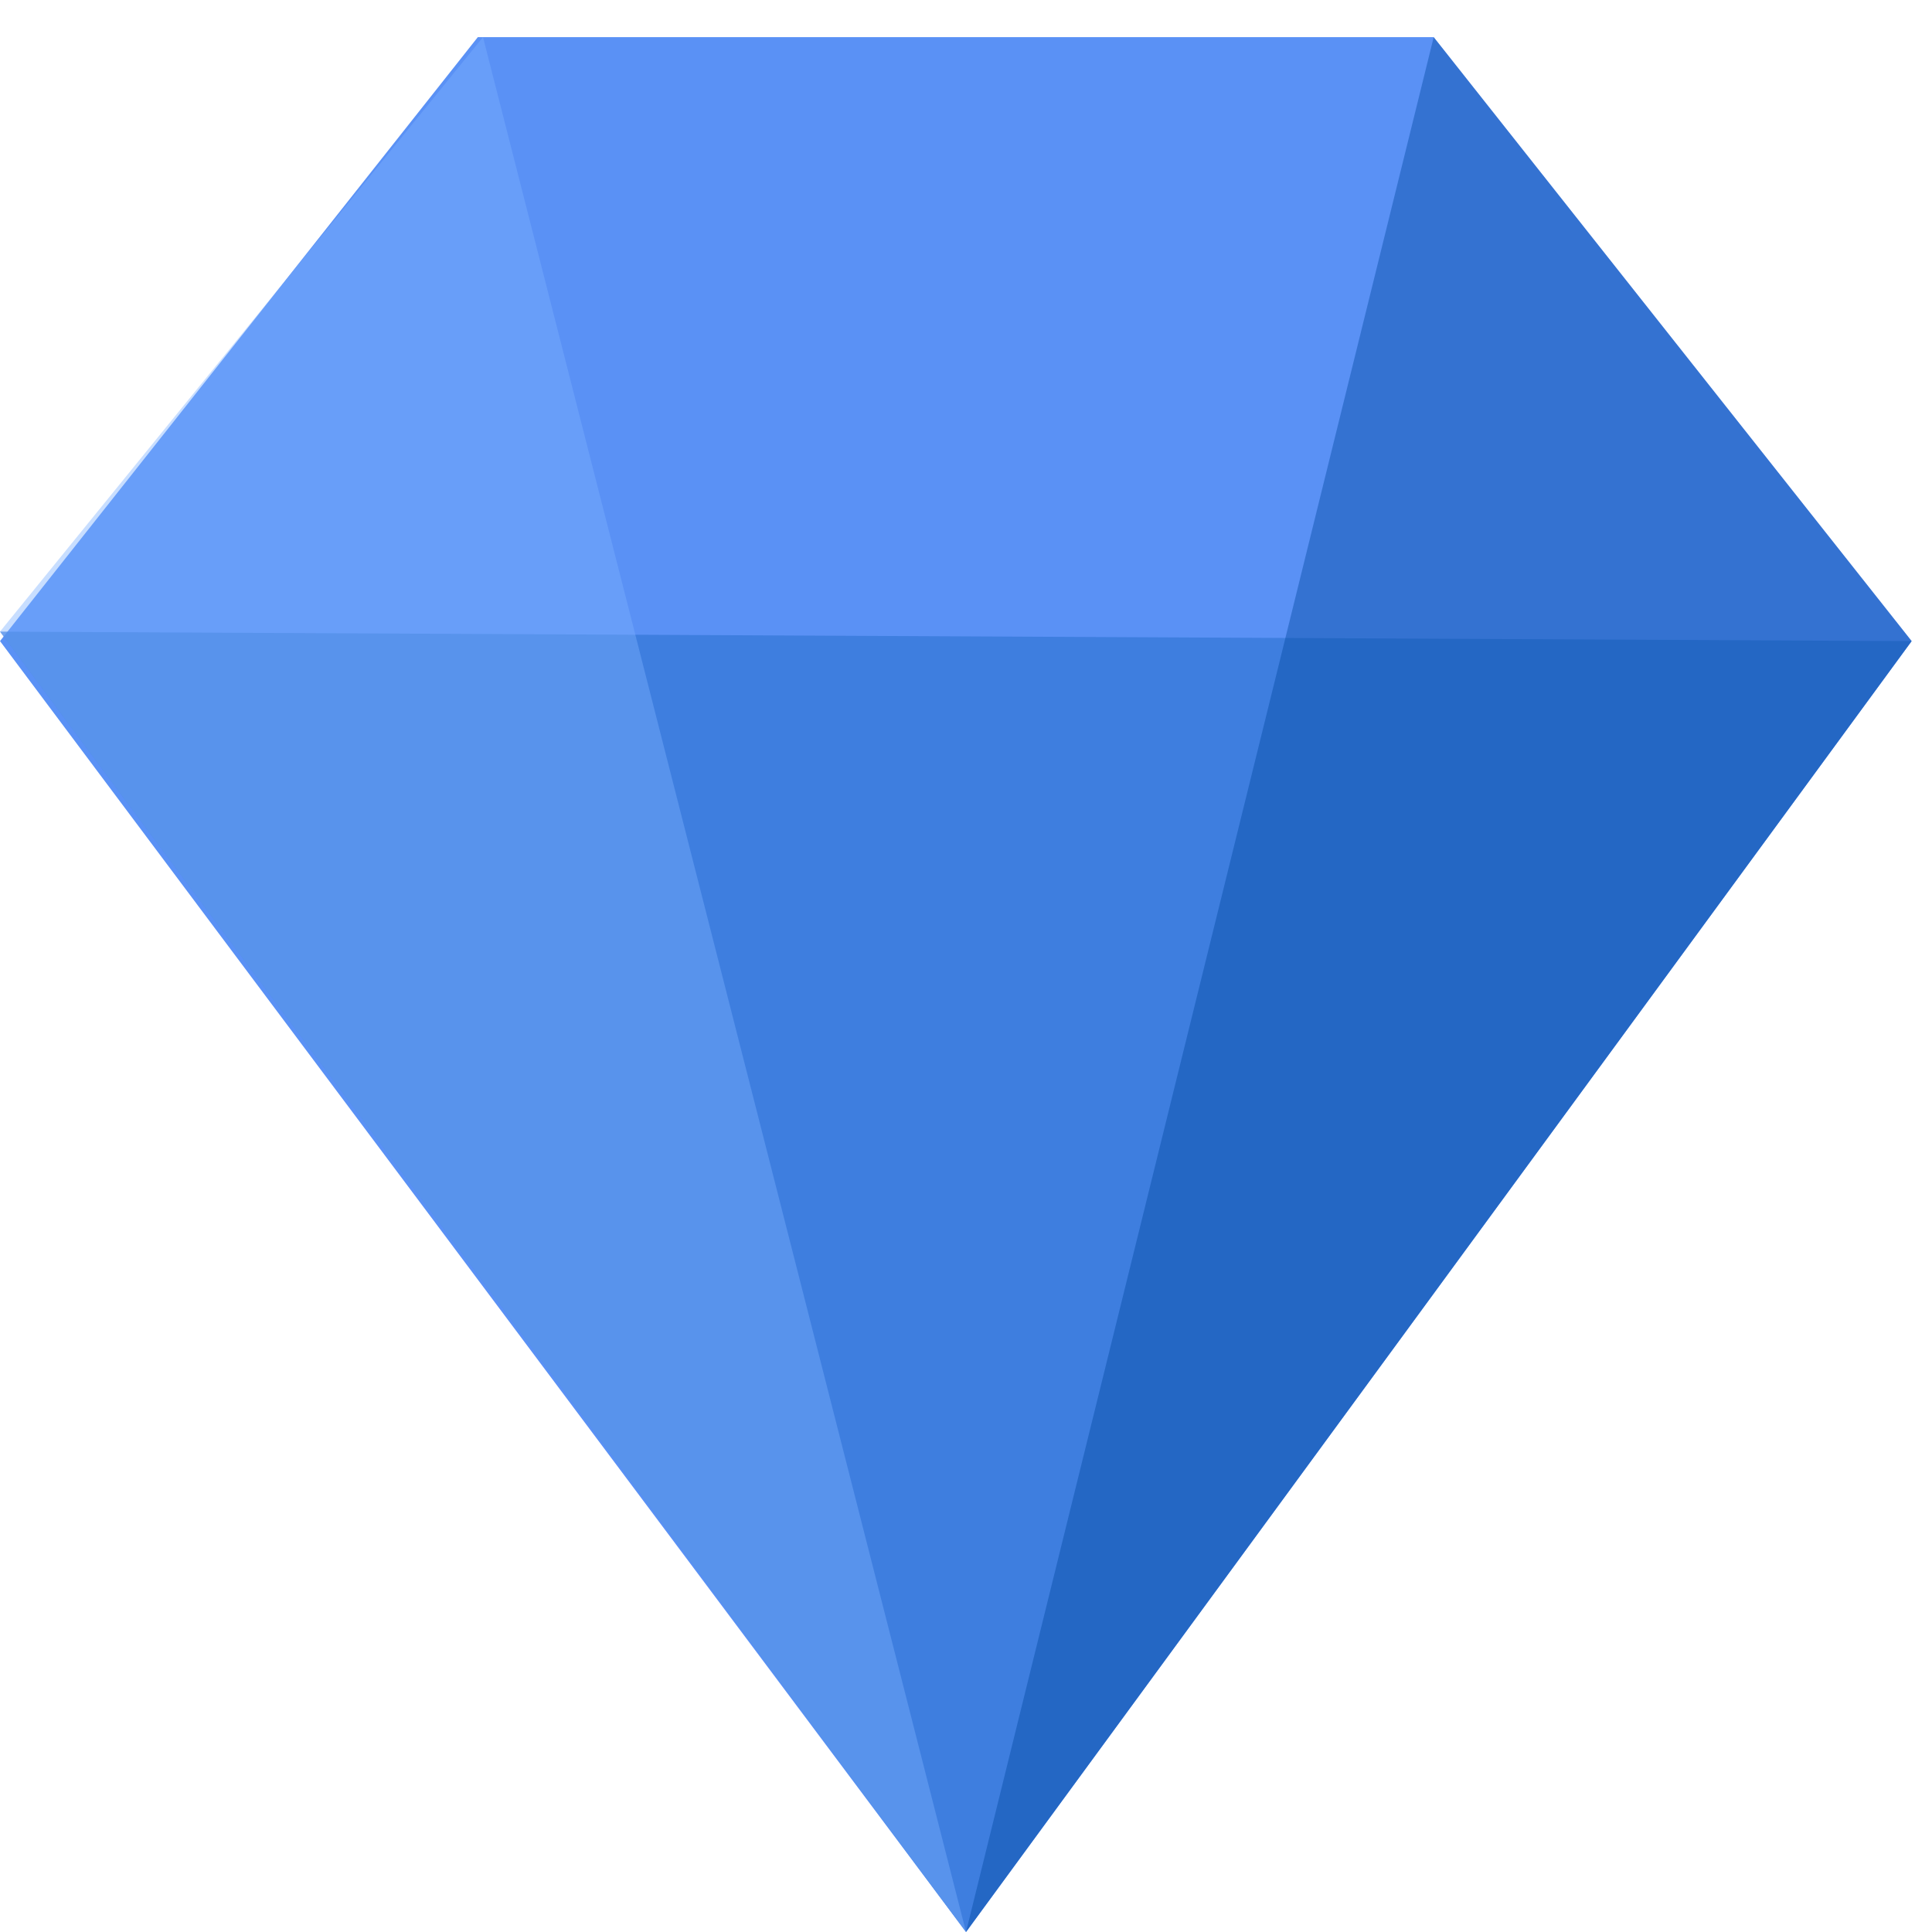
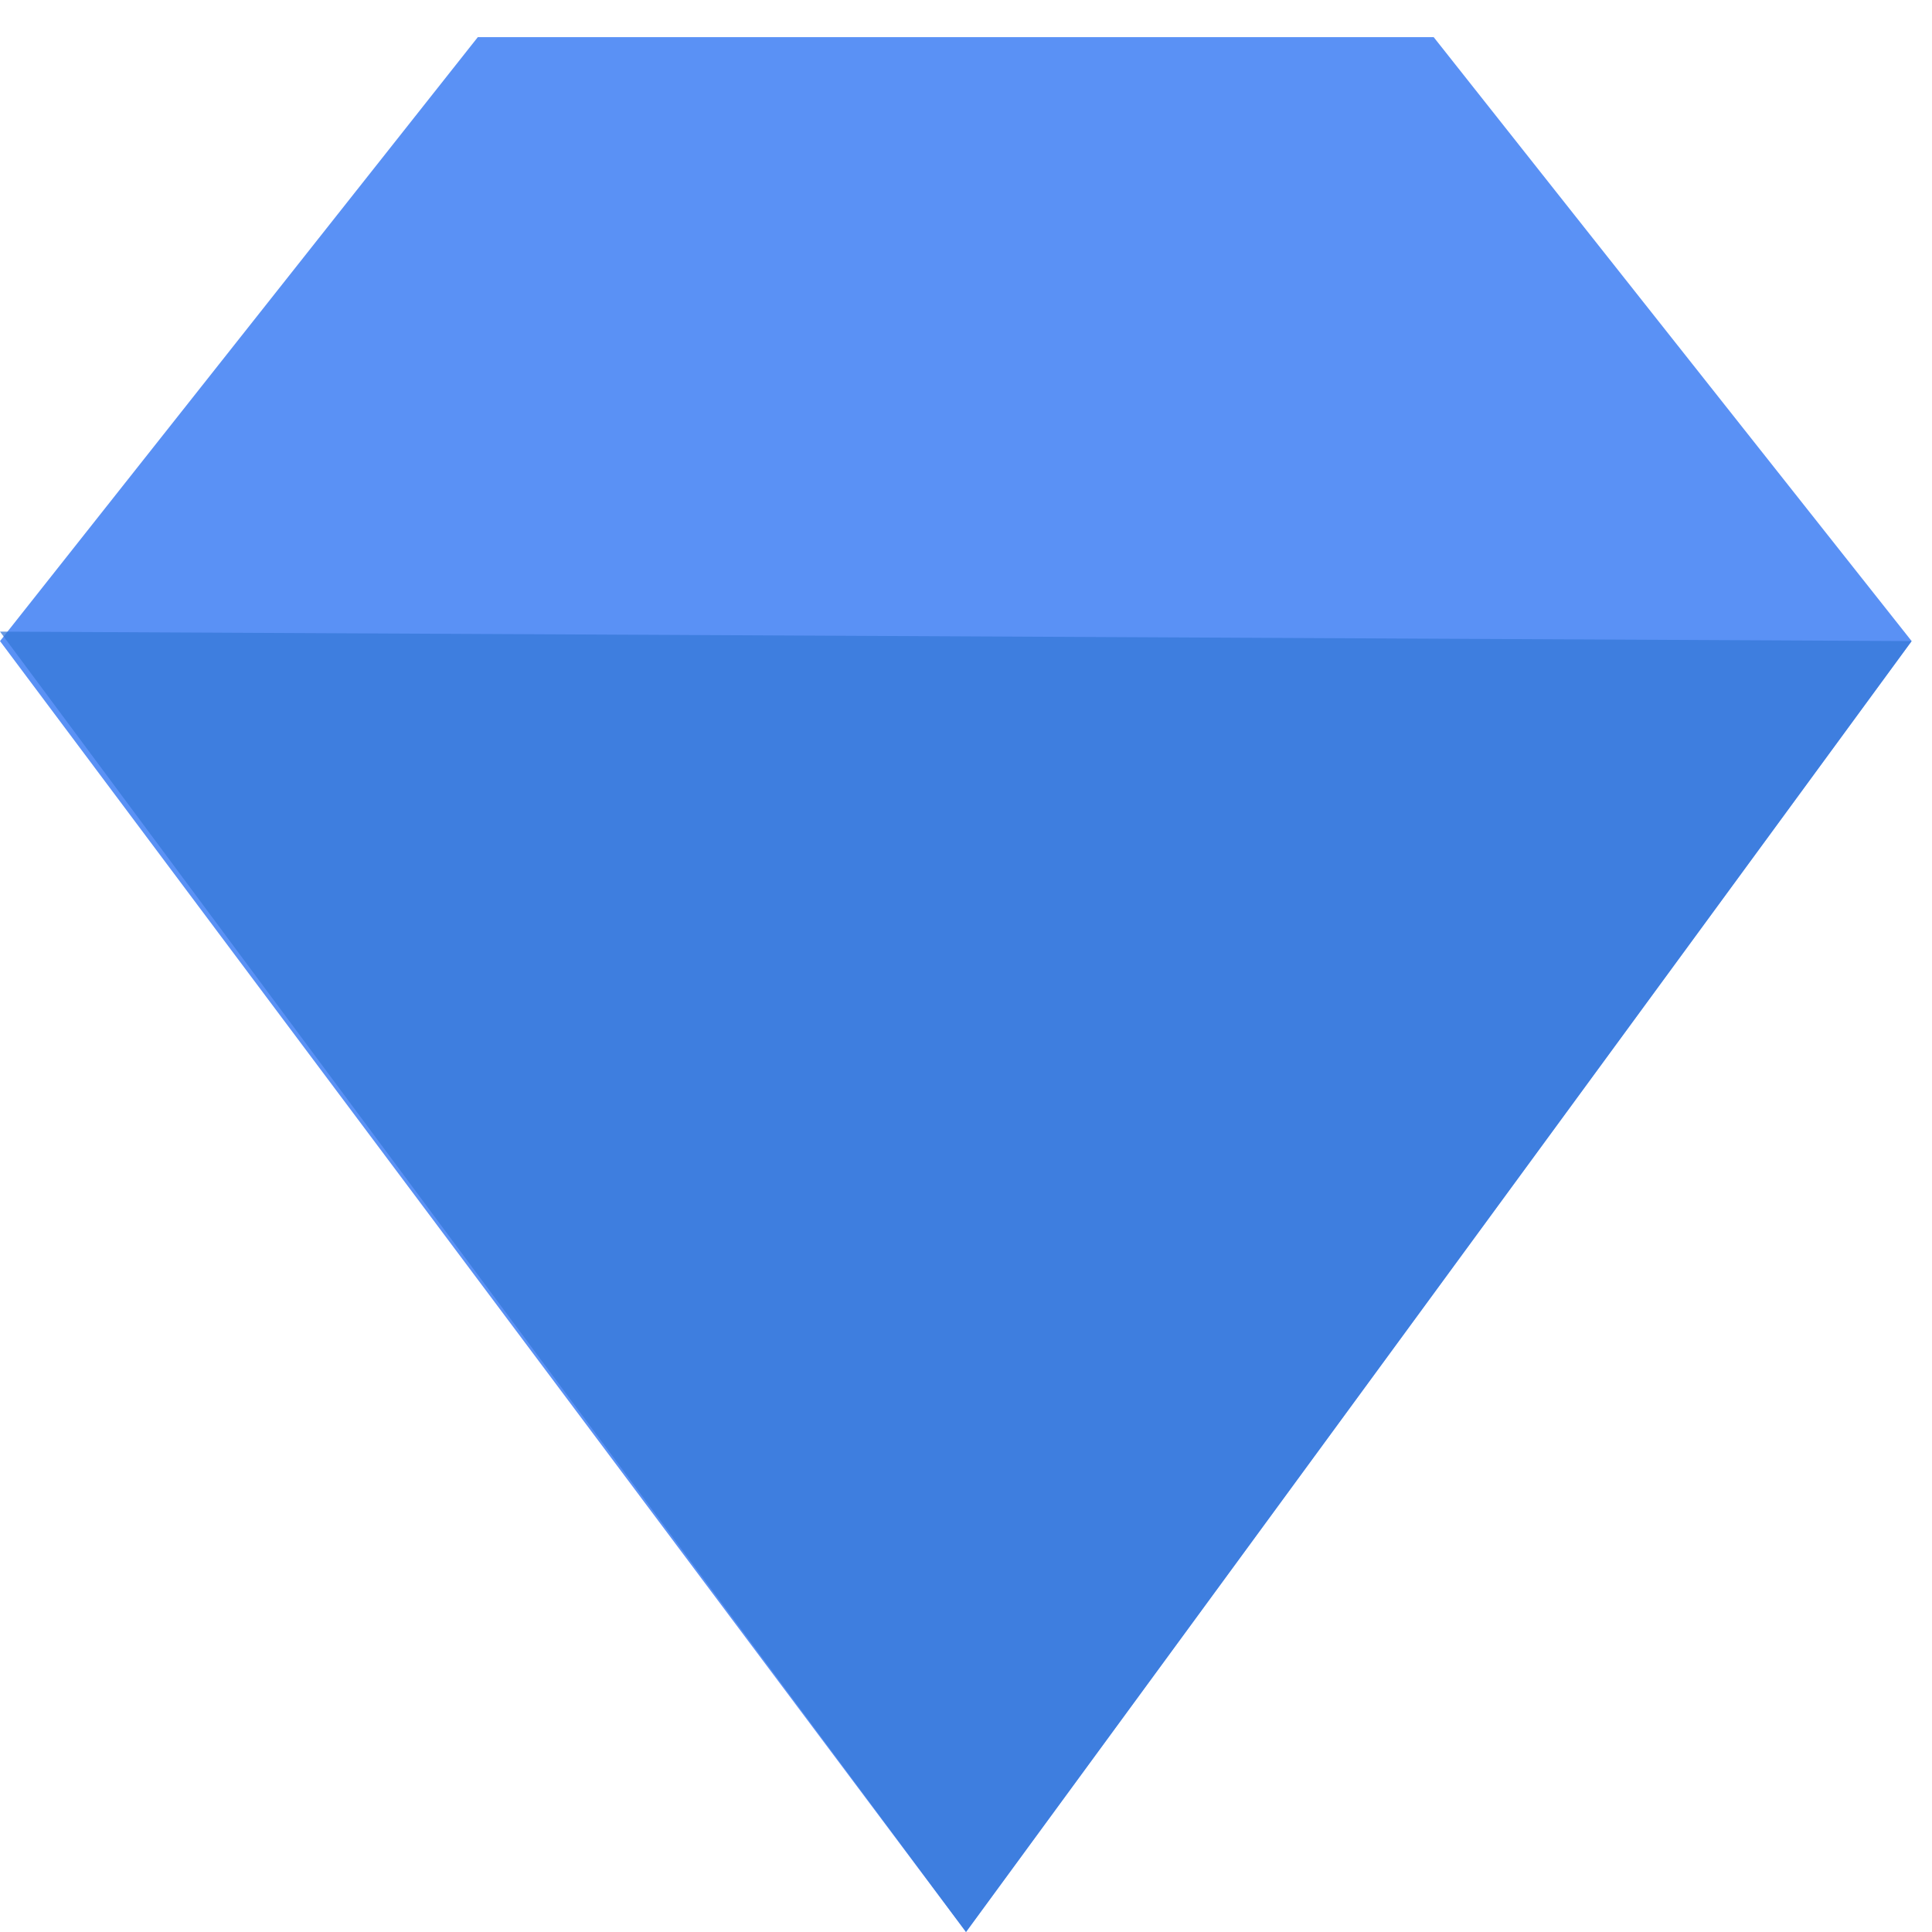
<svg xmlns="http://www.w3.org/2000/svg" width="52" height="52" viewBox="0 0 52 52" id="svg15">
  <defs id="defs6">
    <style id="style4">.cls-1{fill:#5a91f5}.cls-1,.cls-2,.cls-3,.cls-4{fill-rule:evenodd}.cls-2{fill:#3577d8;opacity:.74}.cls-3,.cls-4{fill:#7db0ff;opacity:.42}.cls-4{fill:#0048a1}</style>
  </defs>
  <path id="Polygon_1" data-name="Polygon 1" class="cls-1" d="M51.452 17.255L38.588 1H12.86L0 17.255 26 52z" fill="#5a91f5" fill-rule="evenodd" />
  <path class="cls-2" d="M0 17l51.452.255L26 52z" id="path9" opacity=".74" fill="#3577d8" fill-rule="evenodd" />
-   <path class="cls-3" d="M0 17L13 1l13 51z" id="path11" opacity=".42" fill="#7db0ff" fill-rule="evenodd" />
-   <path class="cls-4" d="M51.452 17.255L38.588 1 26 52z" id="path13" opacity=".42" fill="#0048a1" fill-rule="evenodd" />
</svg>